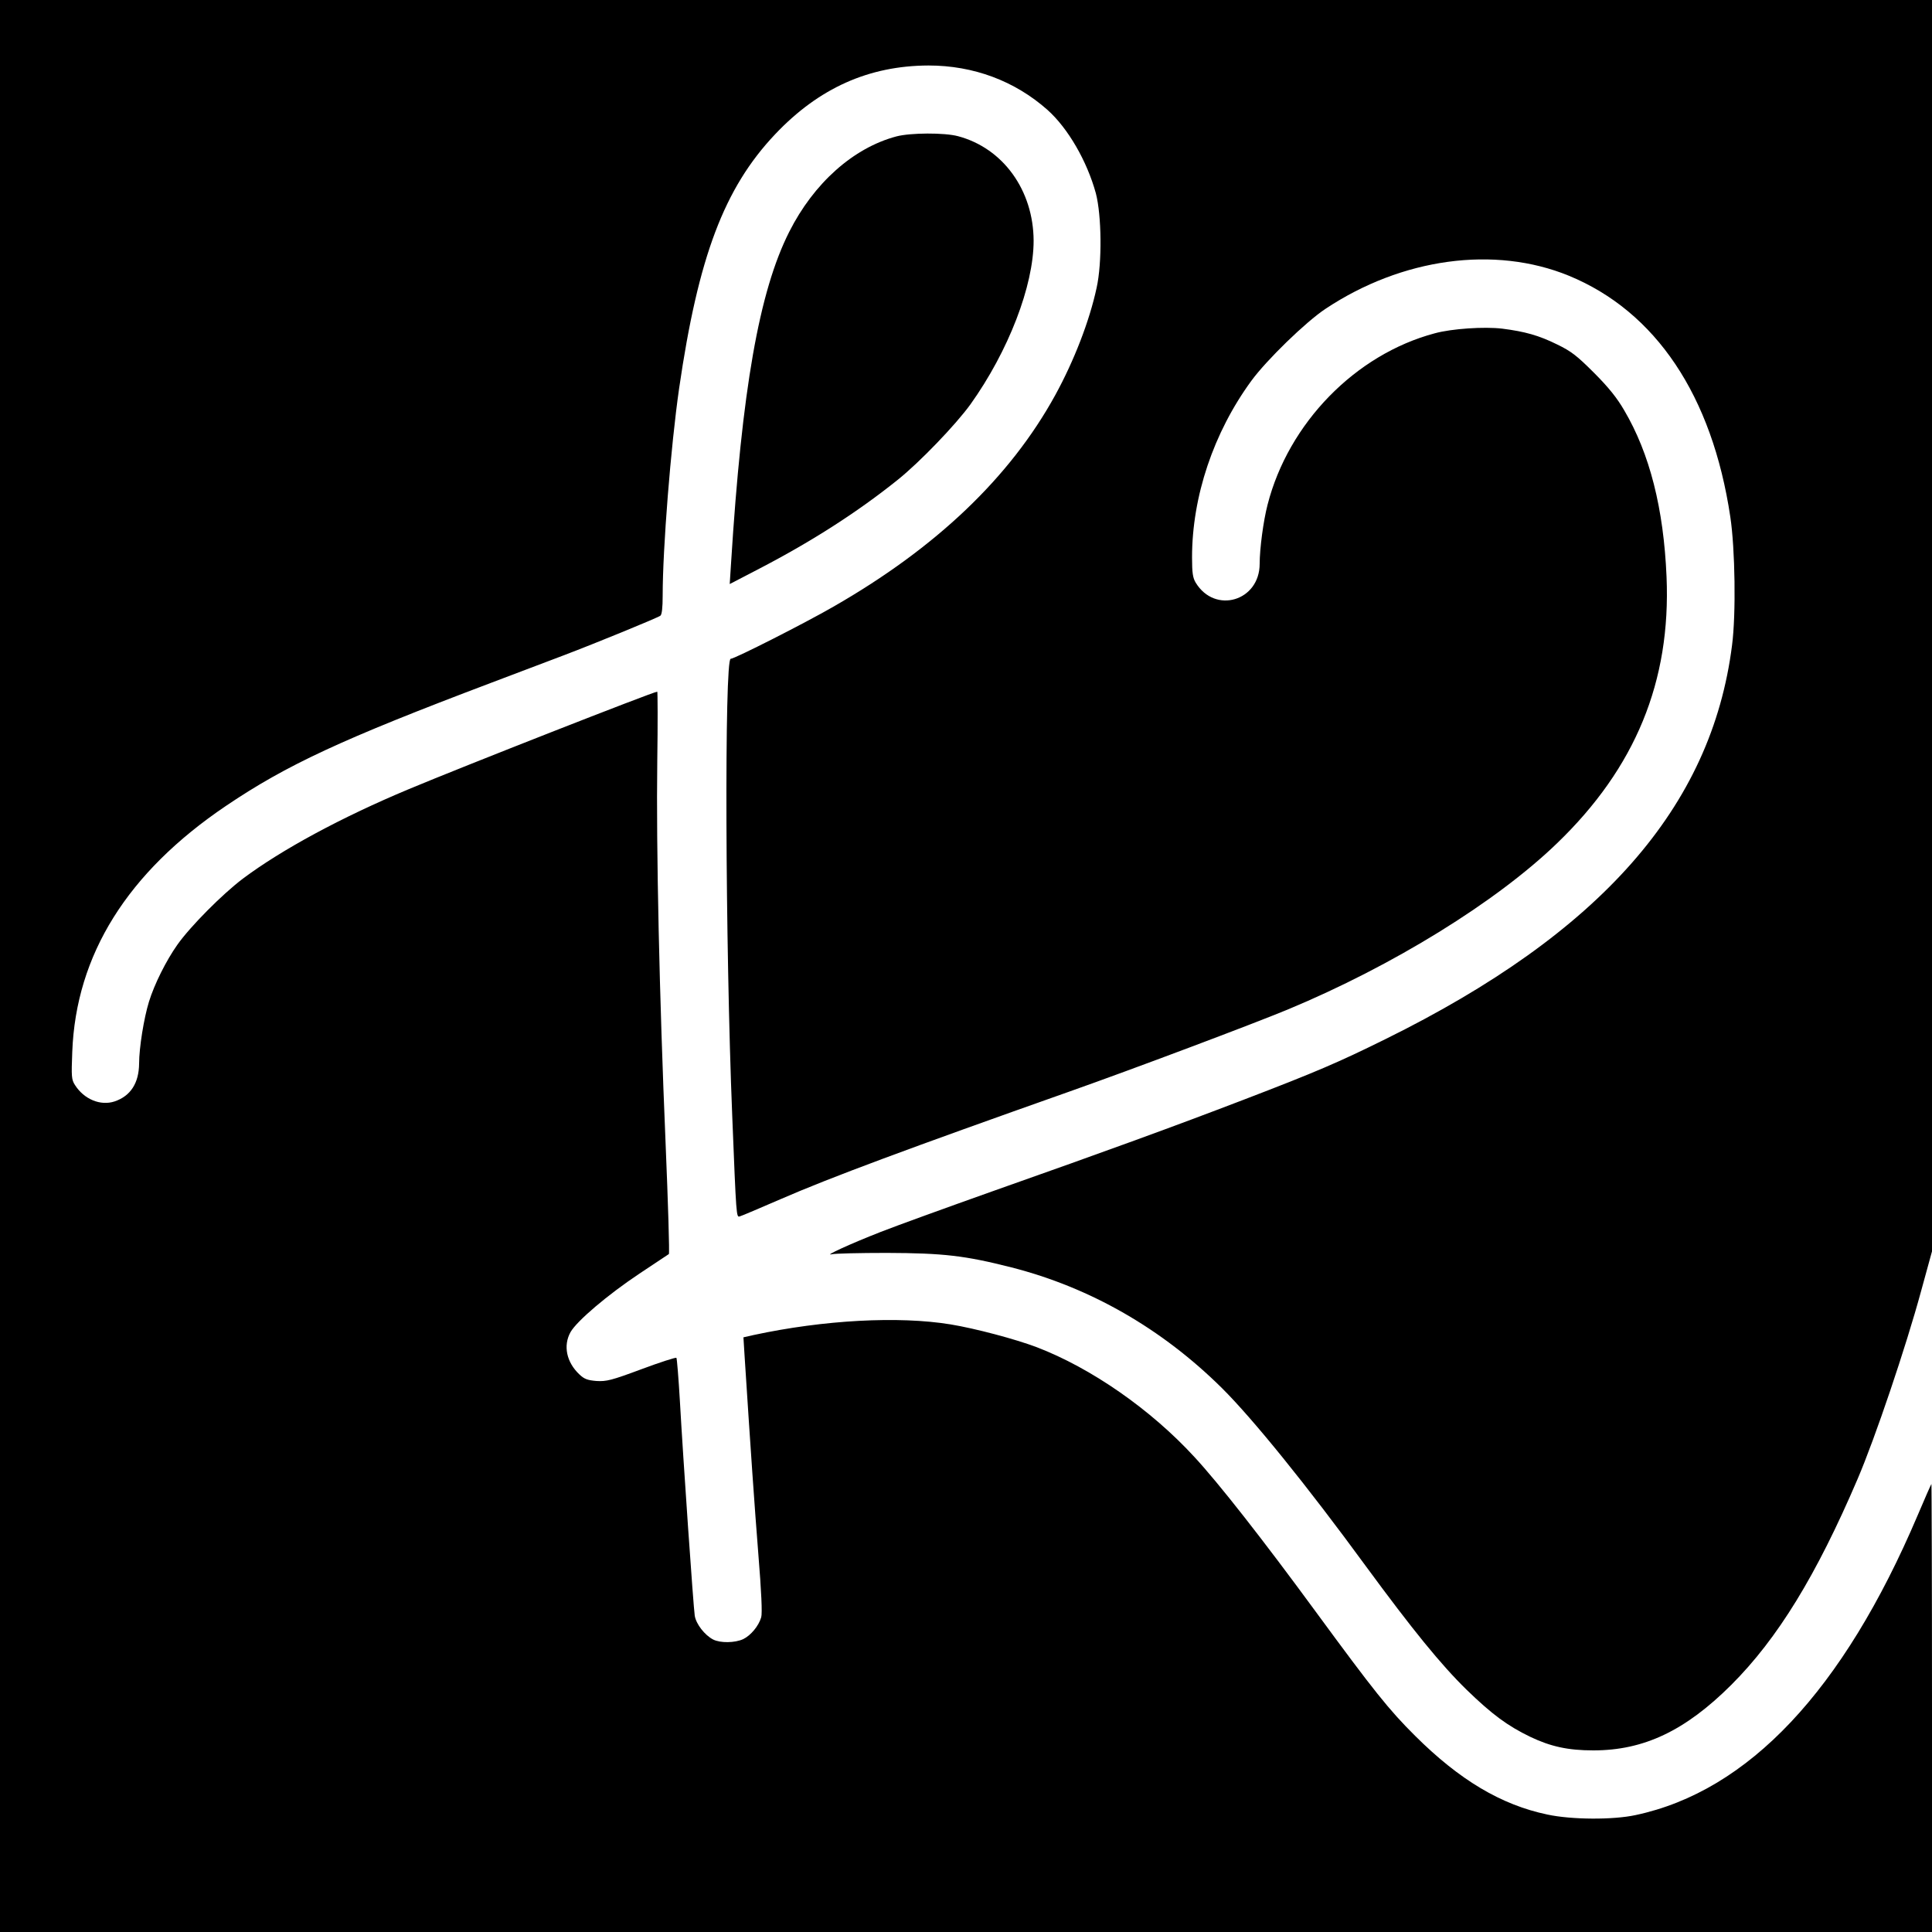
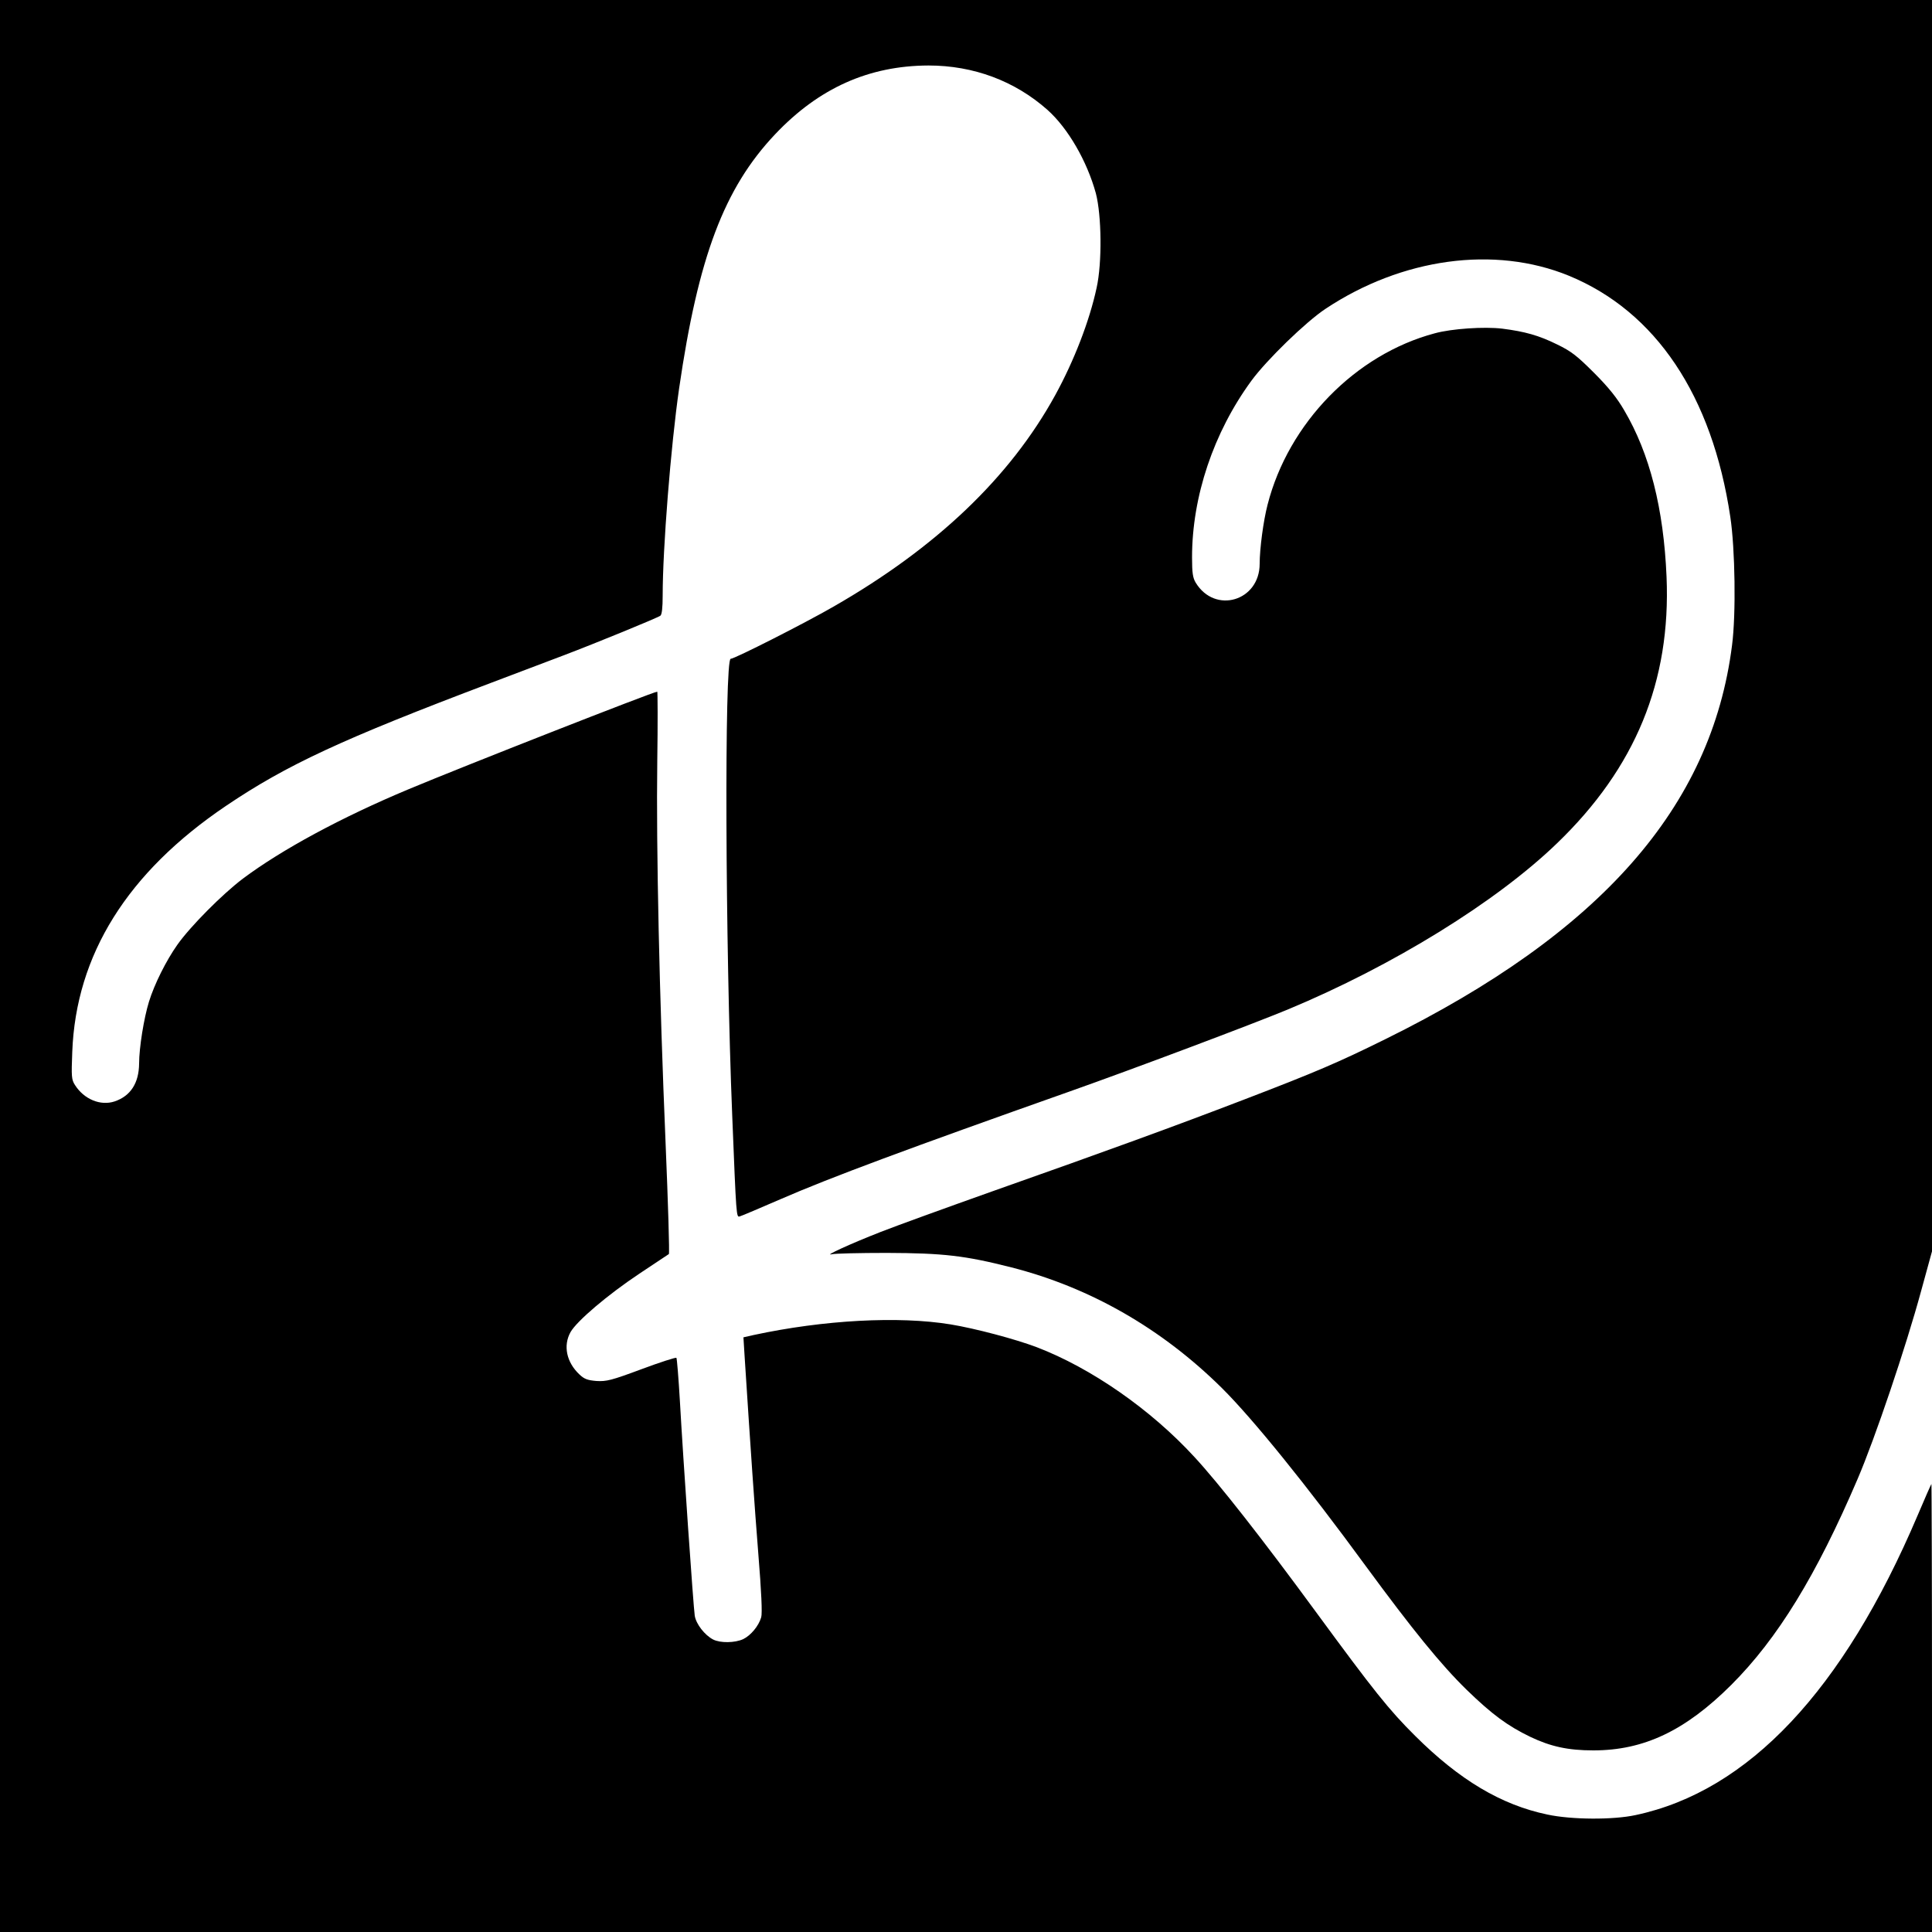
<svg xmlns="http://www.w3.org/2000/svg" version="1.0" width="1000pt" height="1000pt" viewBox="0 0 1000 1000" preserveAspectRatio="xMidYMid meet">
  <g transform="translate(0,1000) scale(0.1,-0.1)" fill="#000000" stroke="none">
    <path d="M0 5000 l0 -5000 5000 0 5000 0 0 1162 c0 639 -2 1159 -3 1157 -2 -2 -35 -76 -72 -164 -385 -905 -875 -1426 -1460 -1550 -116 -25 -331 -24 -456 3 -239 50 -455 179 -684 407 -136 135 -214 233 -517 646 -272 371 -500 662 -626 798 -226 246 -534 460 -816 568 -111 42 -318 97 -446 118 -269 44 -657 23 -1019 -55 l-53 -12 6 -97 c32 -497 51 -771 71 -1023 16 -197 21 -308 15 -329 -13 -45 -54 -94 -93 -113 -43 -20 -119 -21 -156 -2 -44 23 -88 80 -95 123 -7 45 -60 809 -77 1113 -7 118 -15 218 -18 222 -3 3 -85 -23 -181 -59 -156 -58 -181 -64 -233 -61 -46 4 -63 10 -88 34 -67 63 -85 149 -46 219 33 58 192 193 357 303 80 53 148 98 152 101 4 4 -4 263 -17 576 -32 755 -49 1526 -43 1973 3 199 2 362 0 362 -19 0 -1008 -388 -1287 -505 -347 -145 -658 -313 -858 -463 -106 -80 -272 -247 -339 -342 -58 -82 -119 -204 -147 -295 -26 -84 -51 -238 -51 -320 -1 -101 -44 -168 -127 -196 -73 -24 -158 11 -205 85 -18 28 -19 43 -14 171 19 503 285 929 796 1274 314 212 600 345 1370 636 140 53 309 117 375 142 174 66 488 195 503 206 8 6 12 41 12 106 0 241 42 772 85 1070 99 681 233 1037 497 1316 226 239 485 355 794 356 233 0 447 -80 616 -230 106 -95 204 -264 250 -431 30 -114 33 -360 4 -490 -37 -172 -117 -378 -214 -555 -234 -426 -616 -790 -1148 -1095 -151 -87 -512 -270 -532 -270 -33 0 -28 -1482 8 -2365 21 -525 21 -527 39 -521 9 2 104 43 211 89 254 111 669 265 1495 557 331 117 945 348 1131 425 543 226 1078 556 1393 860 406 391 590 838 567 1380 -15 353 -87 637 -219 861 -37 64 -81 119 -157 195 -89 89 -118 111 -190 146 -95 47 -167 67 -285 82 -93 11 -260 0 -348 -24 -411 -109 -758 -465 -866 -887 -22 -84 -41 -229 -41 -306 0 -193 -231 -262 -331 -98 -15 25 -19 50 -19 131 0 315 111 646 307 914 79 108 282 305 383 372 397 264 876 329 1260 172 450 -185 742 -620 836 -1248 25 -165 30 -505 9 -665 -106 -837 -680 -1489 -1795 -2039 -241 -119 -354 -168 -735 -314 -360 -138 -700 -262 -1295 -472 -245 -87 -507 -182 -583 -212 -156 -61 -297 -126 -252 -115 17 4 145 7 285 7 294 -1 405 -14 645 -75 408 -104 779 -317 1090 -625 159 -158 438 -502 745 -922 241 -328 388 -509 521 -639 132 -128 212 -187 330 -244 105 -50 195 -70 326 -70 261 0 475 101 714 339 240 240 440 566 654 1066 90 210 250 683 329 974 l56 204 0 3238 0 3239 -5000 0 -5000 0 0 -5000z" />
-     <path d="M4640 9294 c-223 -59 -428 -242 -555 -494 -156 -309 -245 -817 -301 -1714 l-7 -109 154 80 c273 142 508 293 715 459 115 92 301 286 377 391 197 276 327 614 327 847 -1 261 -158 479 -391 541 -70 19 -247 18 -319 -1z" />
  </g>
</svg>